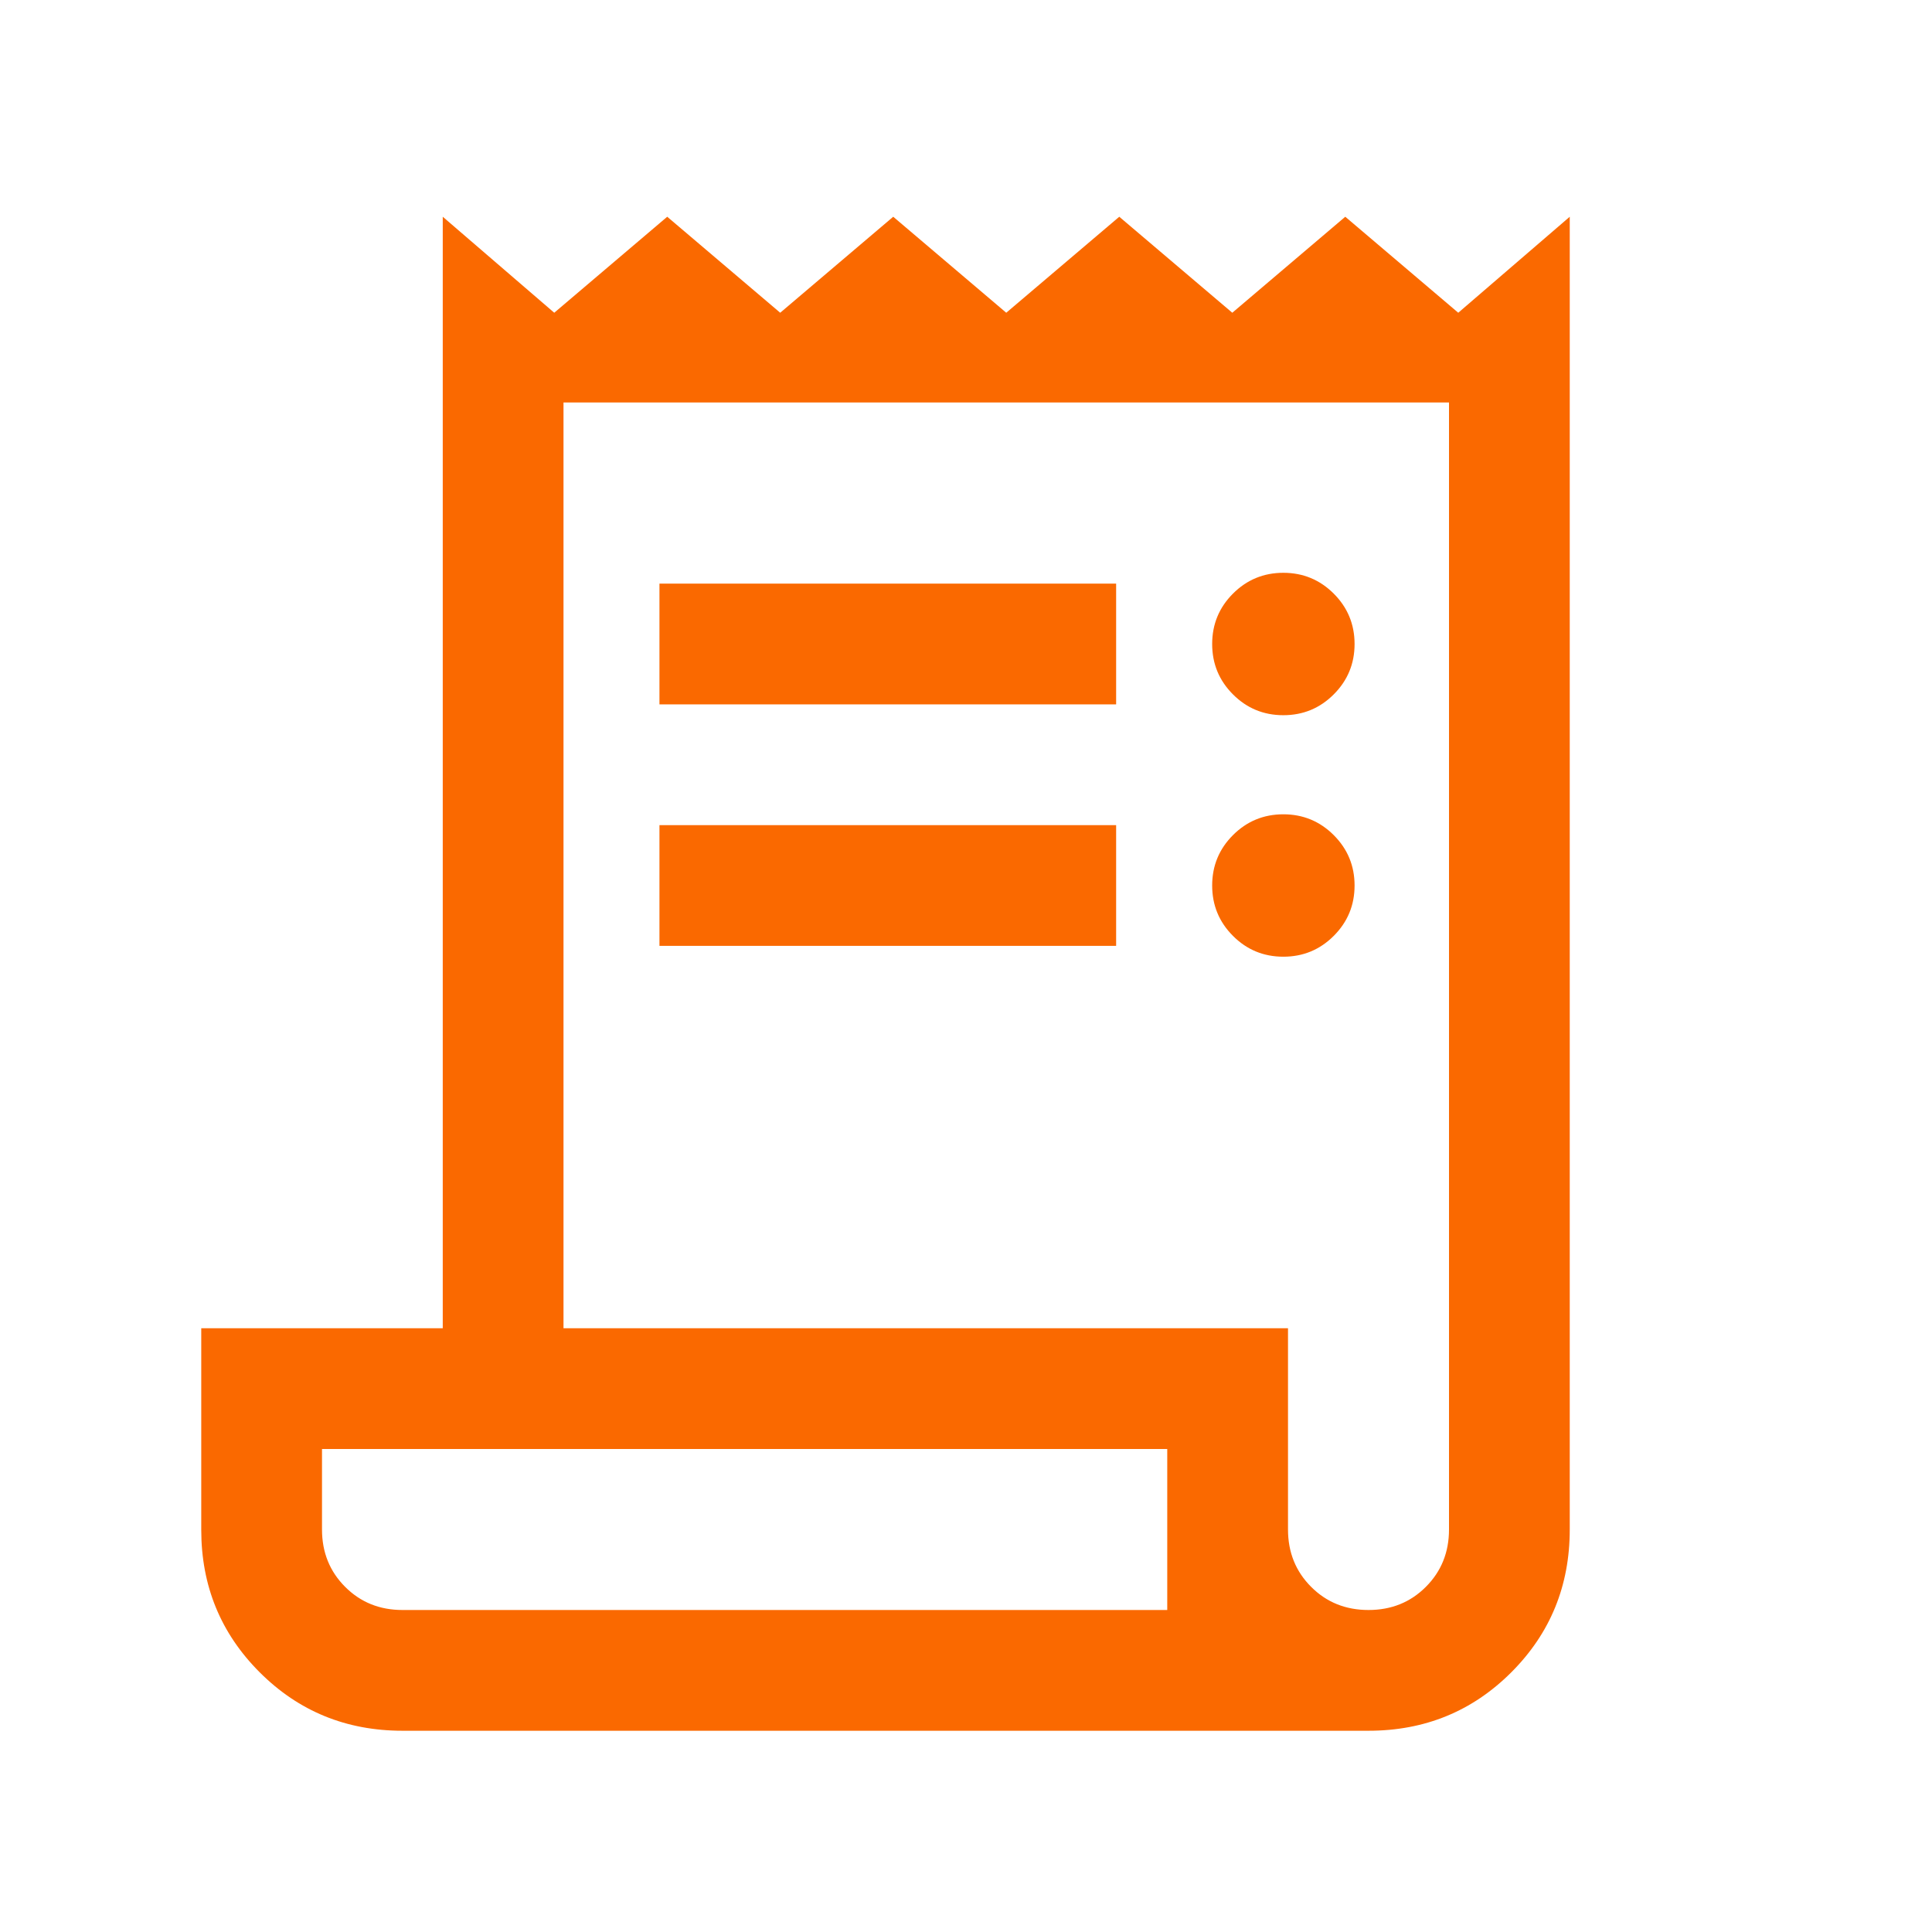
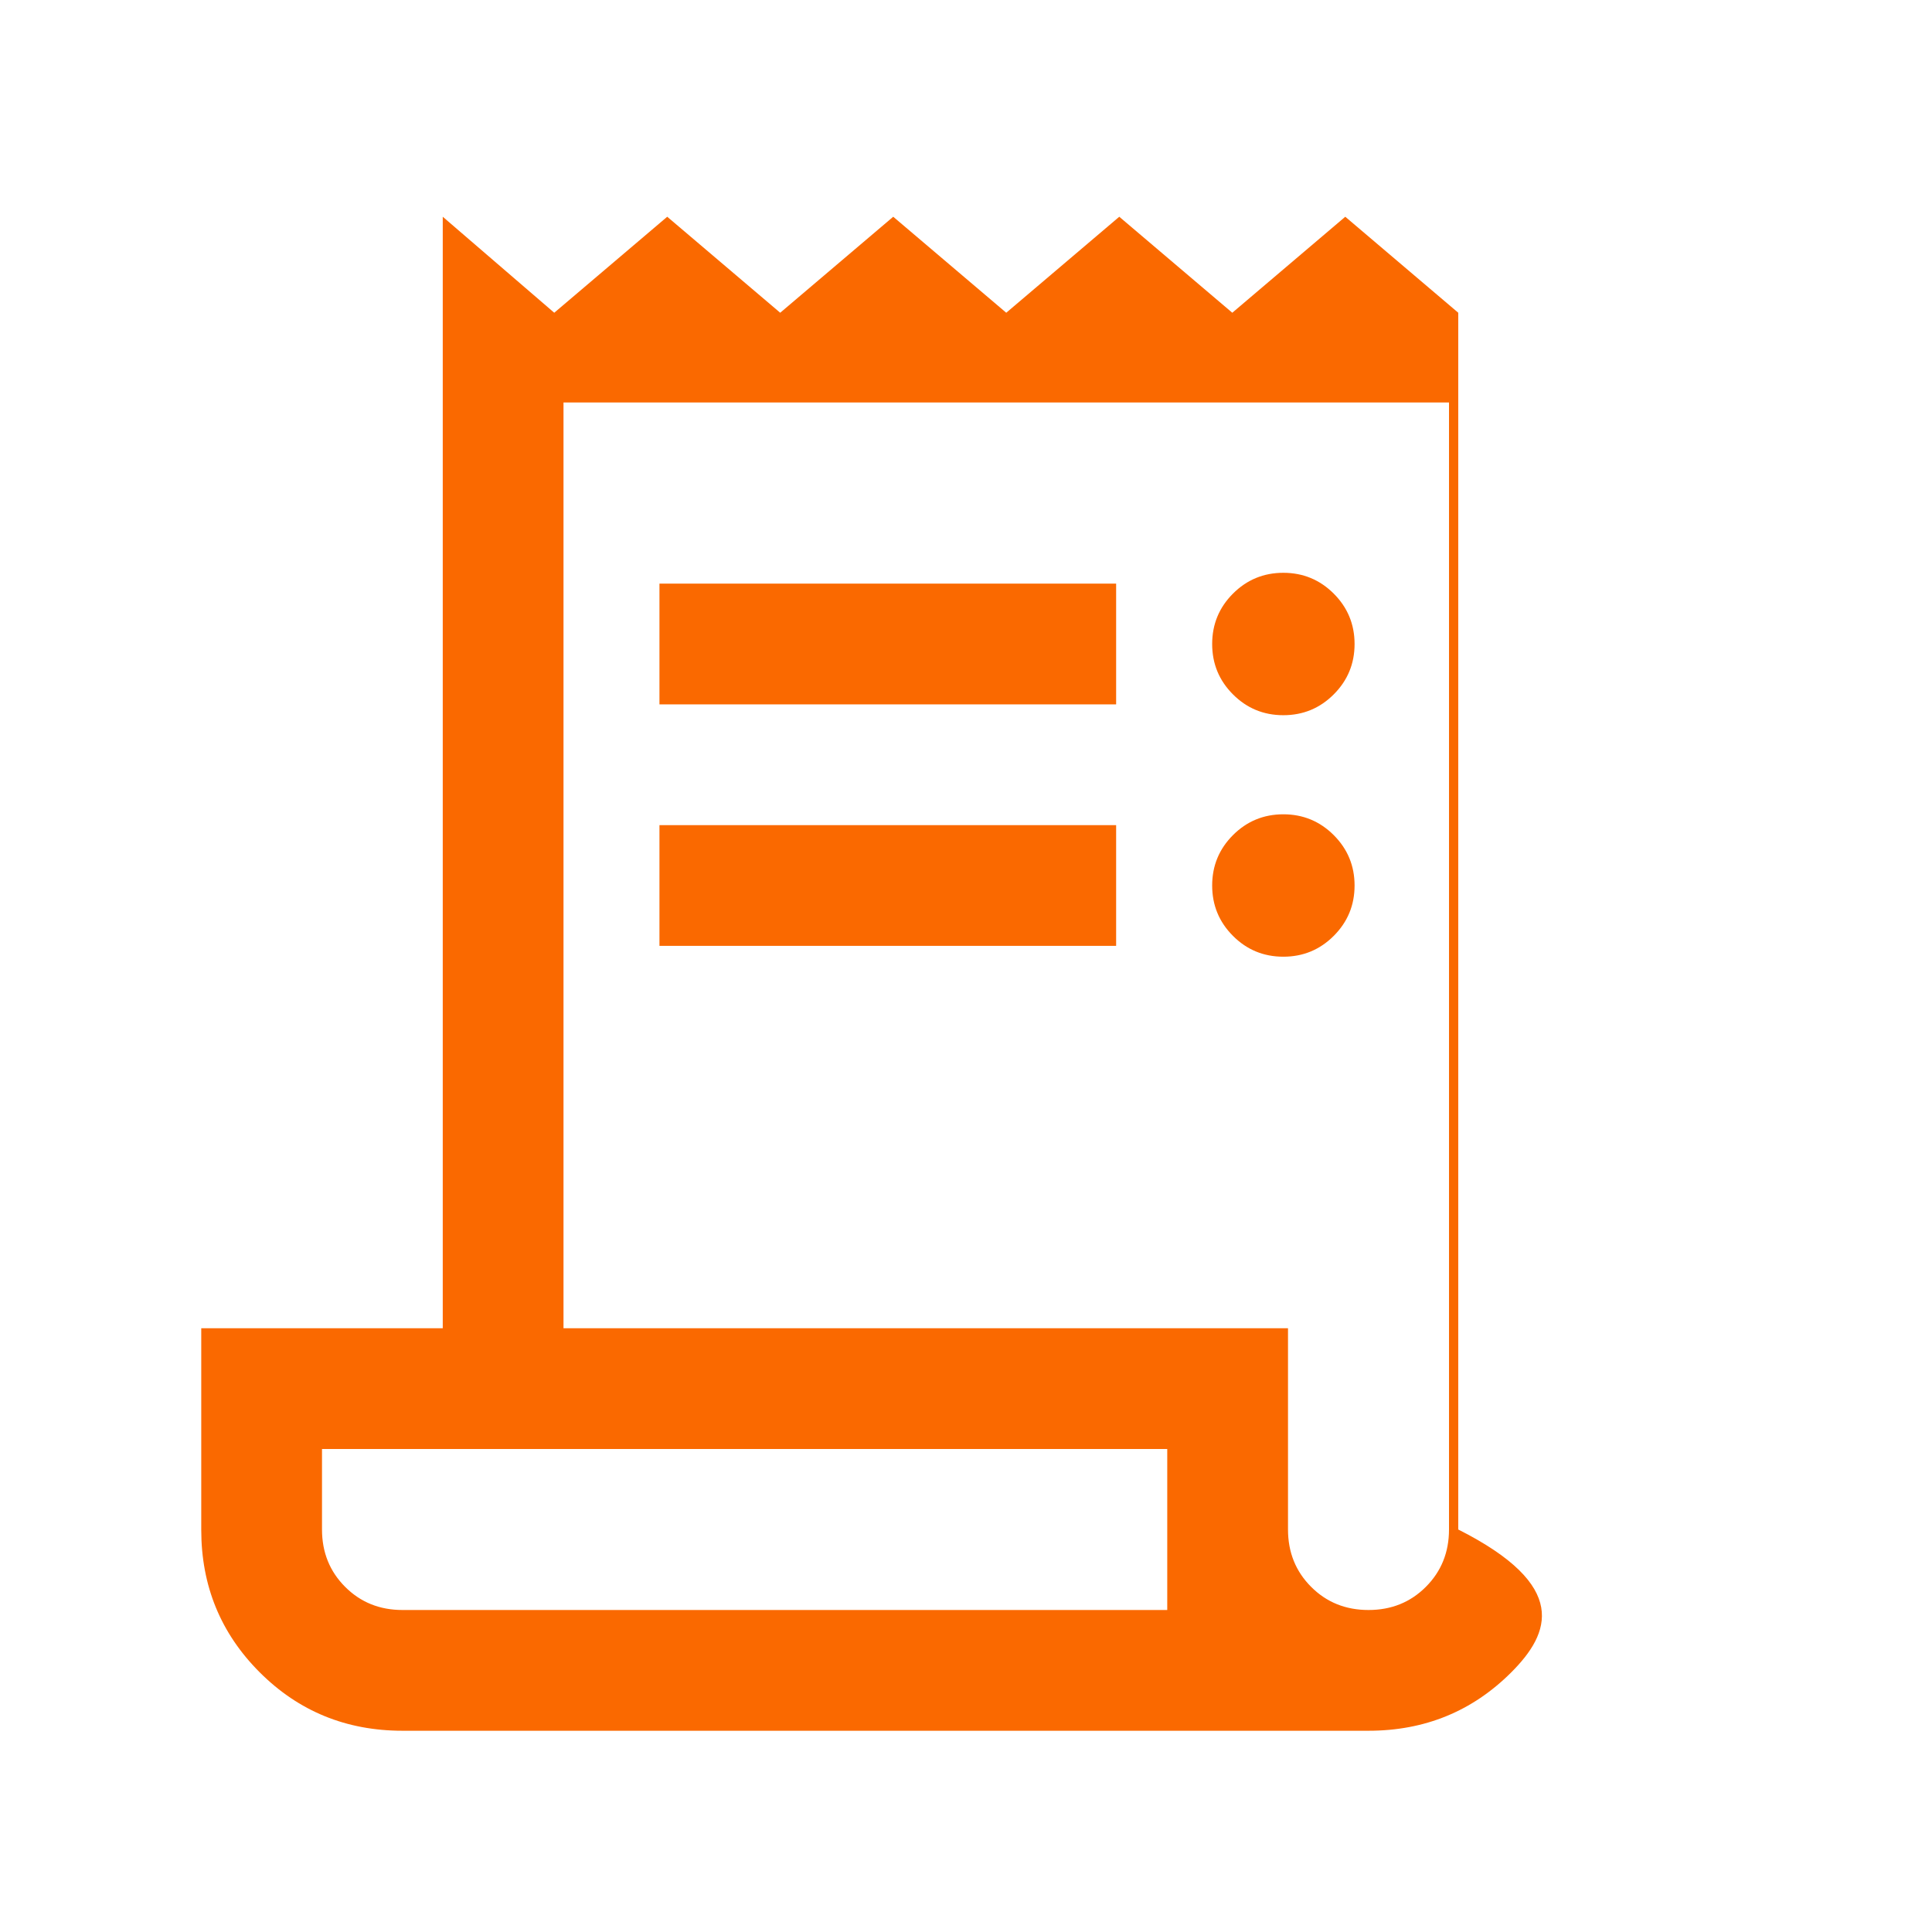
<svg xmlns="http://www.w3.org/2000/svg" width="48" height="48" viewBox="0 0 48 48" fill="none">
-   <path d="M10 43C8.603 43 7.42 42.516 6.452 41.548C5.484 40.58 5 39.401 5 38.009V33H11V5.385L13.77 7.77L16.577 5.385L19.384 7.77L22.192 5.385L25 7.77L27.808 5.385L30.616 7.77L33.423 5.385L36.23 7.77L39 5.385V38C39 39.398 38.516 40.58 37.548 41.548C36.58 42.516 35.397 43 34 43H10ZM34 40C34.567 40 35.042 39.809 35.425 39.425C35.808 39.042 36 38.567 36 38V10H14V33H32V38C32 38.567 32.192 39.042 32.575 39.425C32.958 39.809 33.433 40 34 40ZM16.384 17.5V14.5H27.73V17.5H16.384ZM16.384 23.5V20.5H27.73V23.5H16.384ZM31.884 17.769C31.395 17.769 30.977 17.597 30.633 17.252C30.288 16.907 30.116 16.49 30.116 16C30.116 15.511 30.288 15.093 30.633 14.748C30.977 14.404 31.395 14.231 31.884 14.231C32.374 14.231 32.791 14.404 33.136 14.748C33.481 15.093 33.654 15.511 33.654 16C33.654 16.49 33.481 16.907 33.136 17.252C32.791 17.597 32.374 17.769 31.884 17.769ZM31.884 23.769C31.395 23.769 30.977 23.597 30.633 23.252C30.288 22.907 30.116 22.49 30.116 22C30.116 21.511 30.288 21.093 30.633 20.748C30.977 20.404 31.395 20.231 31.884 20.231C32.374 20.231 32.791 20.404 33.136 20.748C33.481 21.093 33.654 21.511 33.654 22C33.654 22.49 33.481 22.907 33.136 23.252C32.791 23.597 32.374 23.769 31.884 23.769ZM10 40H29V36H8V38C8 38.567 8.192 39.042 8.575 39.425C8.958 39.809 9.433 40 10 40Z" fill="#FA6900" />
+   <path d="M10 43C8.603 43 7.42 42.516 6.452 41.548C5.484 40.58 5 39.401 5 38.009V33H11V5.385L13.77 7.77L16.577 5.385L19.384 7.77L22.192 5.385L25 7.77L27.808 5.385L30.616 7.77L33.423 5.385L36.23 7.77V38C39 39.398 38.516 40.58 37.548 41.548C36.58 42.516 35.397 43 34 43H10ZM34 40C34.567 40 35.042 39.809 35.425 39.425C35.808 39.042 36 38.567 36 38V10H14V33H32V38C32 38.567 32.192 39.042 32.575 39.425C32.958 39.809 33.433 40 34 40ZM16.384 17.5V14.5H27.73V17.5H16.384ZM16.384 23.5V20.5H27.73V23.5H16.384ZM31.884 17.769C31.395 17.769 30.977 17.597 30.633 17.252C30.288 16.907 30.116 16.49 30.116 16C30.116 15.511 30.288 15.093 30.633 14.748C30.977 14.404 31.395 14.231 31.884 14.231C32.374 14.231 32.791 14.404 33.136 14.748C33.481 15.093 33.654 15.511 33.654 16C33.654 16.49 33.481 16.907 33.136 17.252C32.791 17.597 32.374 17.769 31.884 17.769ZM31.884 23.769C31.395 23.769 30.977 23.597 30.633 23.252C30.288 22.907 30.116 22.49 30.116 22C30.116 21.511 30.288 21.093 30.633 20.748C30.977 20.404 31.395 20.231 31.884 20.231C32.374 20.231 32.791 20.404 33.136 20.748C33.481 21.093 33.654 21.511 33.654 22C33.654 22.49 33.481 22.907 33.136 23.252C32.791 23.597 32.374 23.769 31.884 23.769ZM10 40H29V36H8V38C8 38.567 8.192 39.042 8.575 39.425C8.958 39.809 9.433 40 10 40Z" fill="#FA6900" />
</svg>